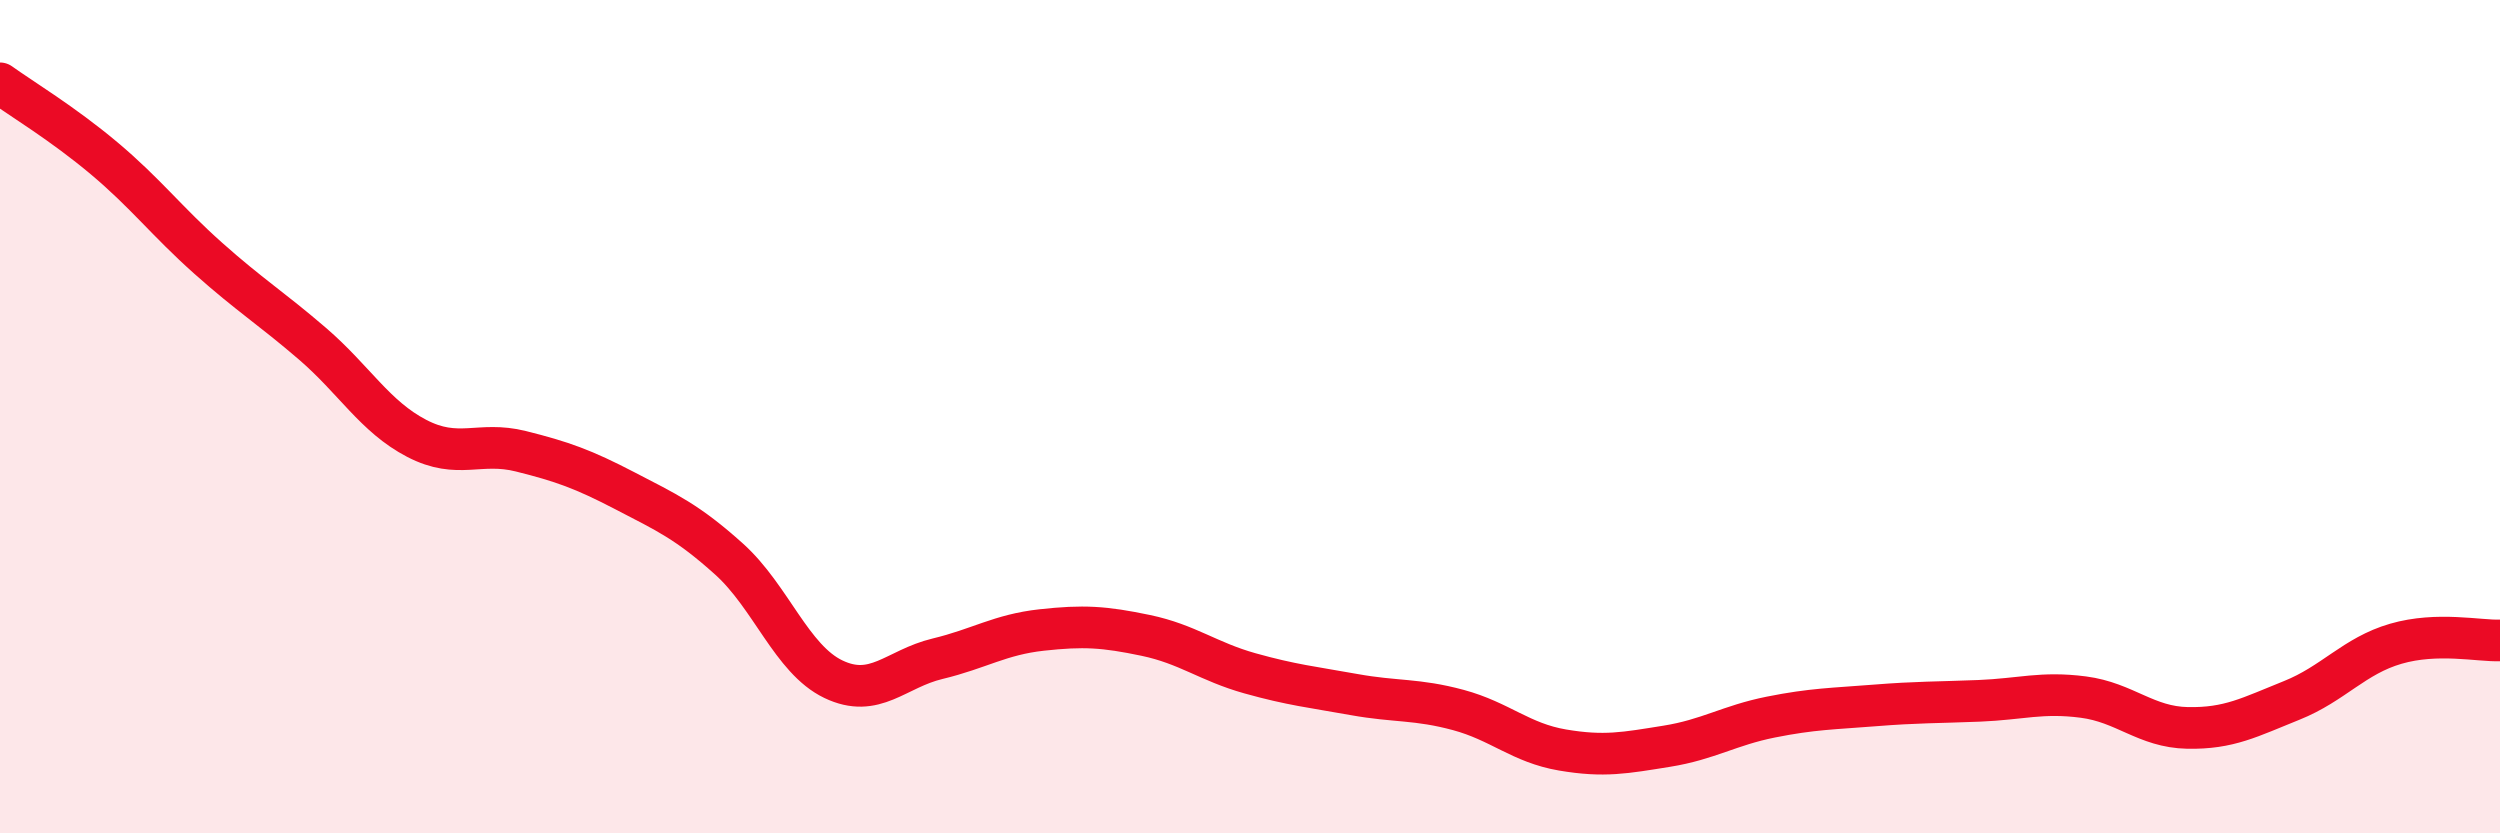
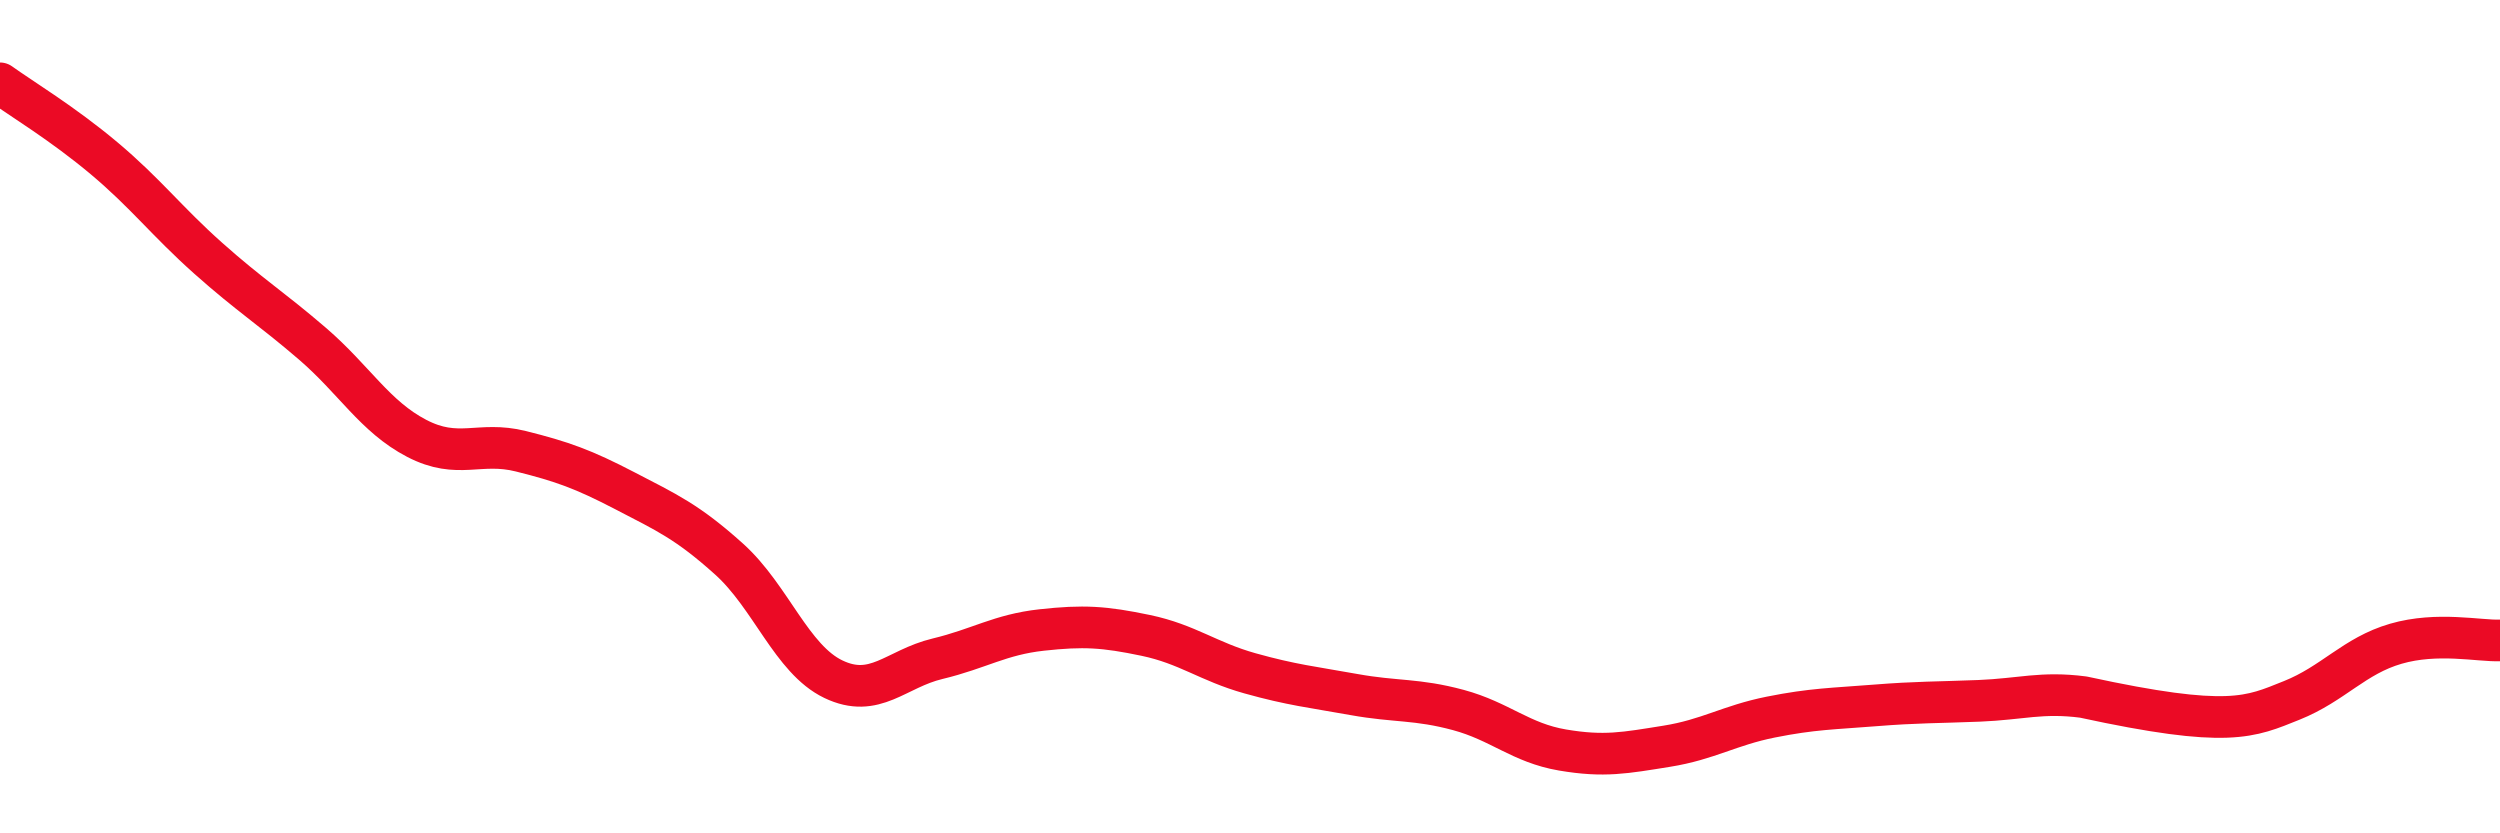
<svg xmlns="http://www.w3.org/2000/svg" width="60" height="20" viewBox="0 0 60 20">
-   <path d="M 0,2 C 0.5,2.36 1.5,2.96 2.5,3.8 C 3.5,4.64 4,5.31 5,6.2 C 6,7.09 6.5,7.39 7.5,8.25 C 8.5,9.11 9,10 10,10.52 C 11,11.04 11.5,10.58 12.5,10.83 C 13.5,11.08 14,11.26 15,11.78 C 16,12.3 16.5,12.52 17.5,13.42 C 18.5,14.32 19,15.82 20,16.3 C 21,16.78 21.5,16.05 22.5,15.81 C 23.5,15.57 24,15.23 25,15.12 C 26,15.01 26.5,15.04 27.5,15.25 C 28.5,15.46 29,15.88 30,16.16 C 31,16.44 31.5,16.49 32.5,16.67 C 33.5,16.85 34,16.77 35,17.04 C 36,17.31 36.5,17.83 37.5,18 C 38.5,18.17 39,18.07 40,17.91 C 41,17.75 41.5,17.41 42.5,17.21 C 43.5,17.01 44,17.01 45,16.93 C 46,16.85 46.5,16.86 47.5,16.82 C 48.5,16.78 49,16.6 50,16.73 C 51,16.86 51.5,17.45 52.5,17.47 C 53.5,17.49 54,17.21 55,16.81 C 56,16.41 56.5,15.74 57.5,15.45 C 58.5,15.16 59.5,15.39 60,15.37L60 20L0 20Z" fill="#EB0A25" opacity="0.1" stroke-linecap="round" stroke-linejoin="round" />
-   <path d="M 0,2 C 0.5,2.36 1.5,2.96 2.5,3.8 C 3.5,4.64 4,5.31 5,6.2 C 6,7.09 6.5,7.39 7.5,8.25 C 8.5,9.11 9,10 10,10.52 C 11,11.04 11.5,10.58 12.5,10.83 C 13.5,11.08 14,11.26 15,11.78 C 16,12.3 16.5,12.52 17.5,13.42 C 18.5,14.32 19,15.82 20,16.3 C 21,16.78 21.5,16.05 22.5,15.81 C 23.5,15.57 24,15.23 25,15.12 C 26,15.01 26.5,15.04 27.5,15.25 C 28.5,15.46 29,15.88 30,16.16 C 31,16.44 31.5,16.49 32.5,16.67 C 33.5,16.85 34,16.77 35,17.04 C 36,17.31 36.5,17.83 37.5,18 C 38.5,18.17 39,18.07 40,17.91 C 41,17.75 41.5,17.41 42.5,17.21 C 43.5,17.01 44,17.01 45,16.93 C 46,16.85 46.5,16.86 47.5,16.82 C 48.5,16.78 49,16.6 50,16.73 C 51,16.86 51.5,17.45 52.5,17.47 C 53.5,17.49 54,17.21 55,16.81 C 56,16.41 56.5,15.74 57.5,15.45 C 58.5,15.16 59.5,15.39 60,15.37" stroke="#EB0A25" stroke-width="1" fill="none" stroke-linecap="round" stroke-linejoin="round" />
+   <path d="M 0,2 C 0.5,2.36 1.5,2.96 2.5,3.8 C 3.5,4.64 4,5.31 5,6.2 C 6,7.09 6.5,7.39 7.5,8.25 C 8.5,9.11 9,10 10,10.52 C 11,11.04 11.5,10.58 12.5,10.83 C 13.5,11.08 14,11.26 15,11.78 C 16,12.3 16.5,12.52 17.5,13.42 C 18.5,14.32 19,15.82 20,16.3 C 21,16.78 21.5,16.05 22.5,15.81 C 23.5,15.57 24,15.23 25,15.12 C 26,15.01 26.5,15.04 27.5,15.25 C 28.5,15.46 29,15.88 30,16.16 C 31,16.44 31.5,16.49 32.5,16.67 C 33.5,16.85 34,16.77 35,17.04 C 36,17.31 36.5,17.83 37.5,18 C 38.5,18.17 39,18.07 40,17.91 C 41,17.75 41.5,17.41 42.5,17.21 C 43.5,17.01 44,17.01 45,16.93 C 46,16.85 46.5,16.86 47.5,16.82 C 48.5,16.78 49,16.6 50,16.73 C 53.5,17.49 54,17.21 55,16.81 C 56,16.41 56.5,15.74 57.5,15.45 C 58.5,15.16 59.5,15.39 60,15.37" stroke="#EB0A25" stroke-width="1" fill="none" stroke-linecap="round" stroke-linejoin="round" />
</svg>